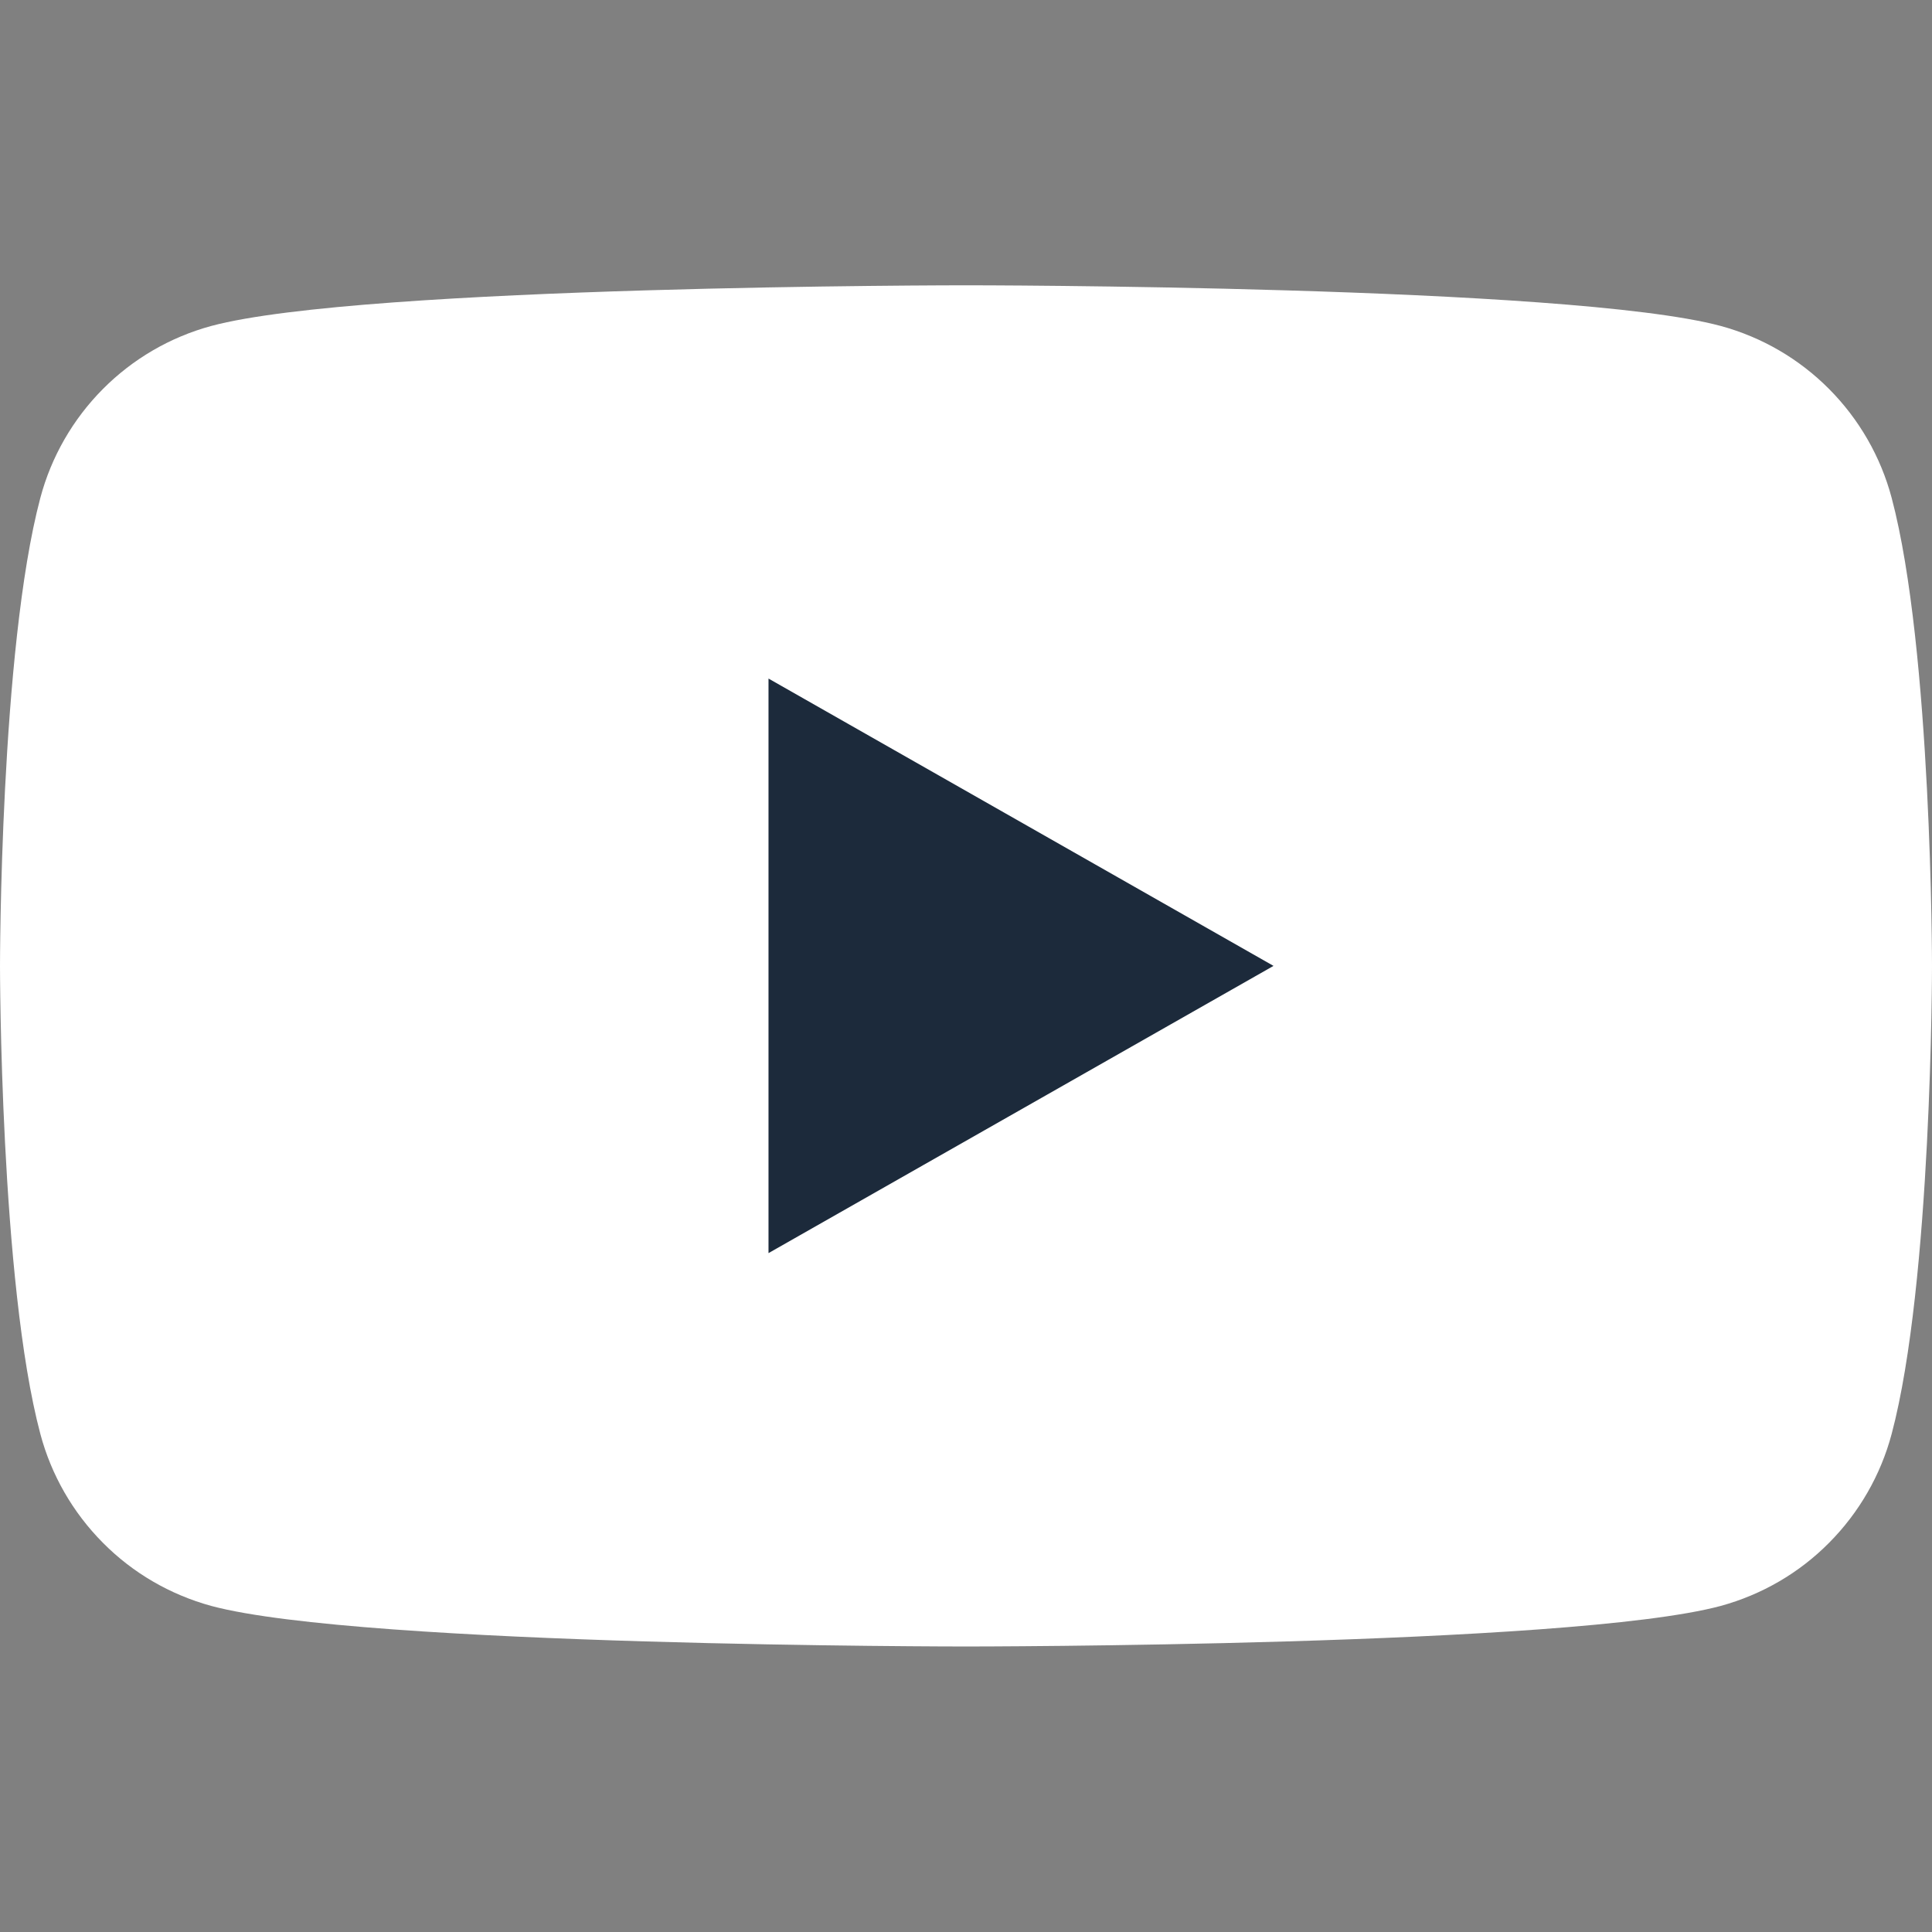
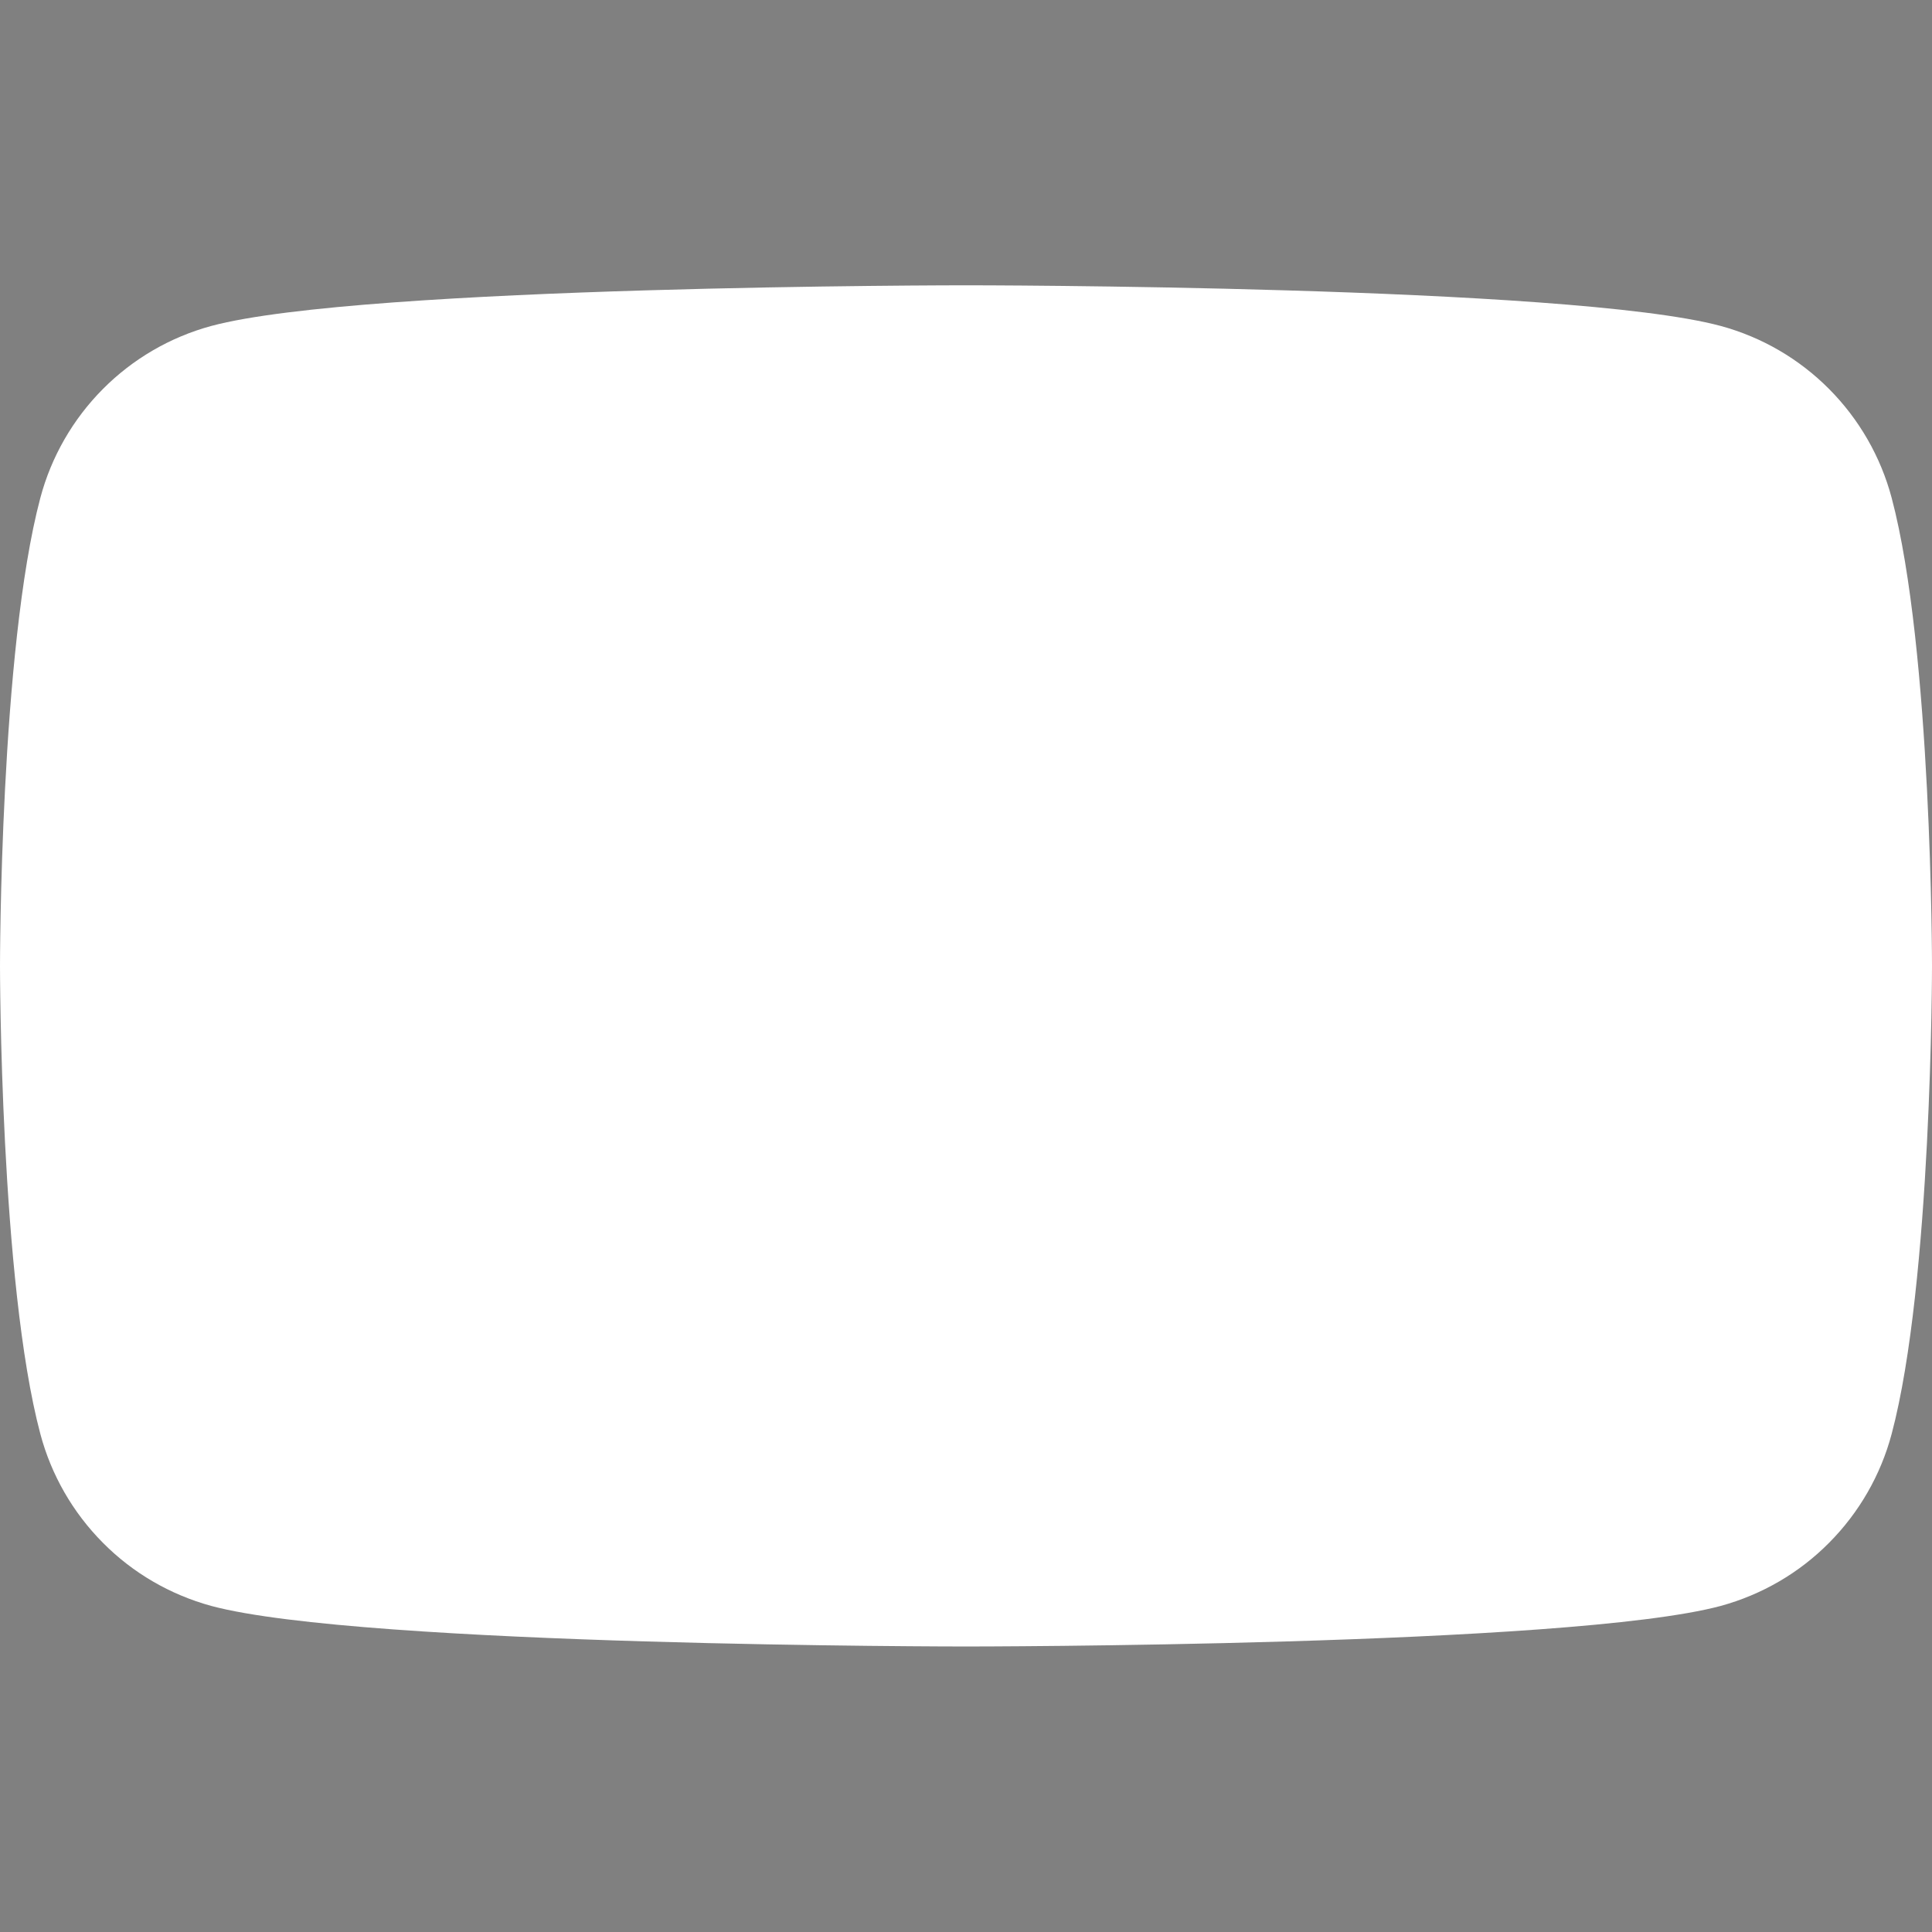
<svg xmlns="http://www.w3.org/2000/svg" width="18" height="18" viewBox="0 0 18 18" fill="none">
  <rect x="0" y="0" width="18" height="18" fill="#808080" stroke="none" />
  <path d="M17.624 4.638C17.522 4.255 17.321 3.906 17.042 3.625C16.763 3.344 16.415 3.141 16.032 3.037C14.625 2.658 9 2.658 9 2.658C9 2.658 3.375 2.658 1.968 3.037C1.585 3.141 1.237 3.344 0.958 3.625C0.679 3.906 0.478 4.255 0.376 4.638C4.47035e-08 6.052 0 8.999 0 8.999C0 8.999 4.47035e-08 11.947 0.376 13.36C0.478 13.743 0.679 14.092 0.958 14.373C1.237 14.655 1.585 14.857 1.968 14.962C3.375 15.34 9 15.34 9 15.34C9 15.34 14.625 15.34 16.032 14.962C16.415 14.857 16.763 14.655 17.042 14.373C17.321 14.092 17.522 13.743 17.624 13.36C18 11.947 18 8.999 18 8.999C18 8.999 18 6.052 17.624 4.638Z" fill="white" />
-   <path d="M7.16 11.675V6.322L11.865 8.999L7.16 11.675Z" fill="#1C2A3B" />
</svg>